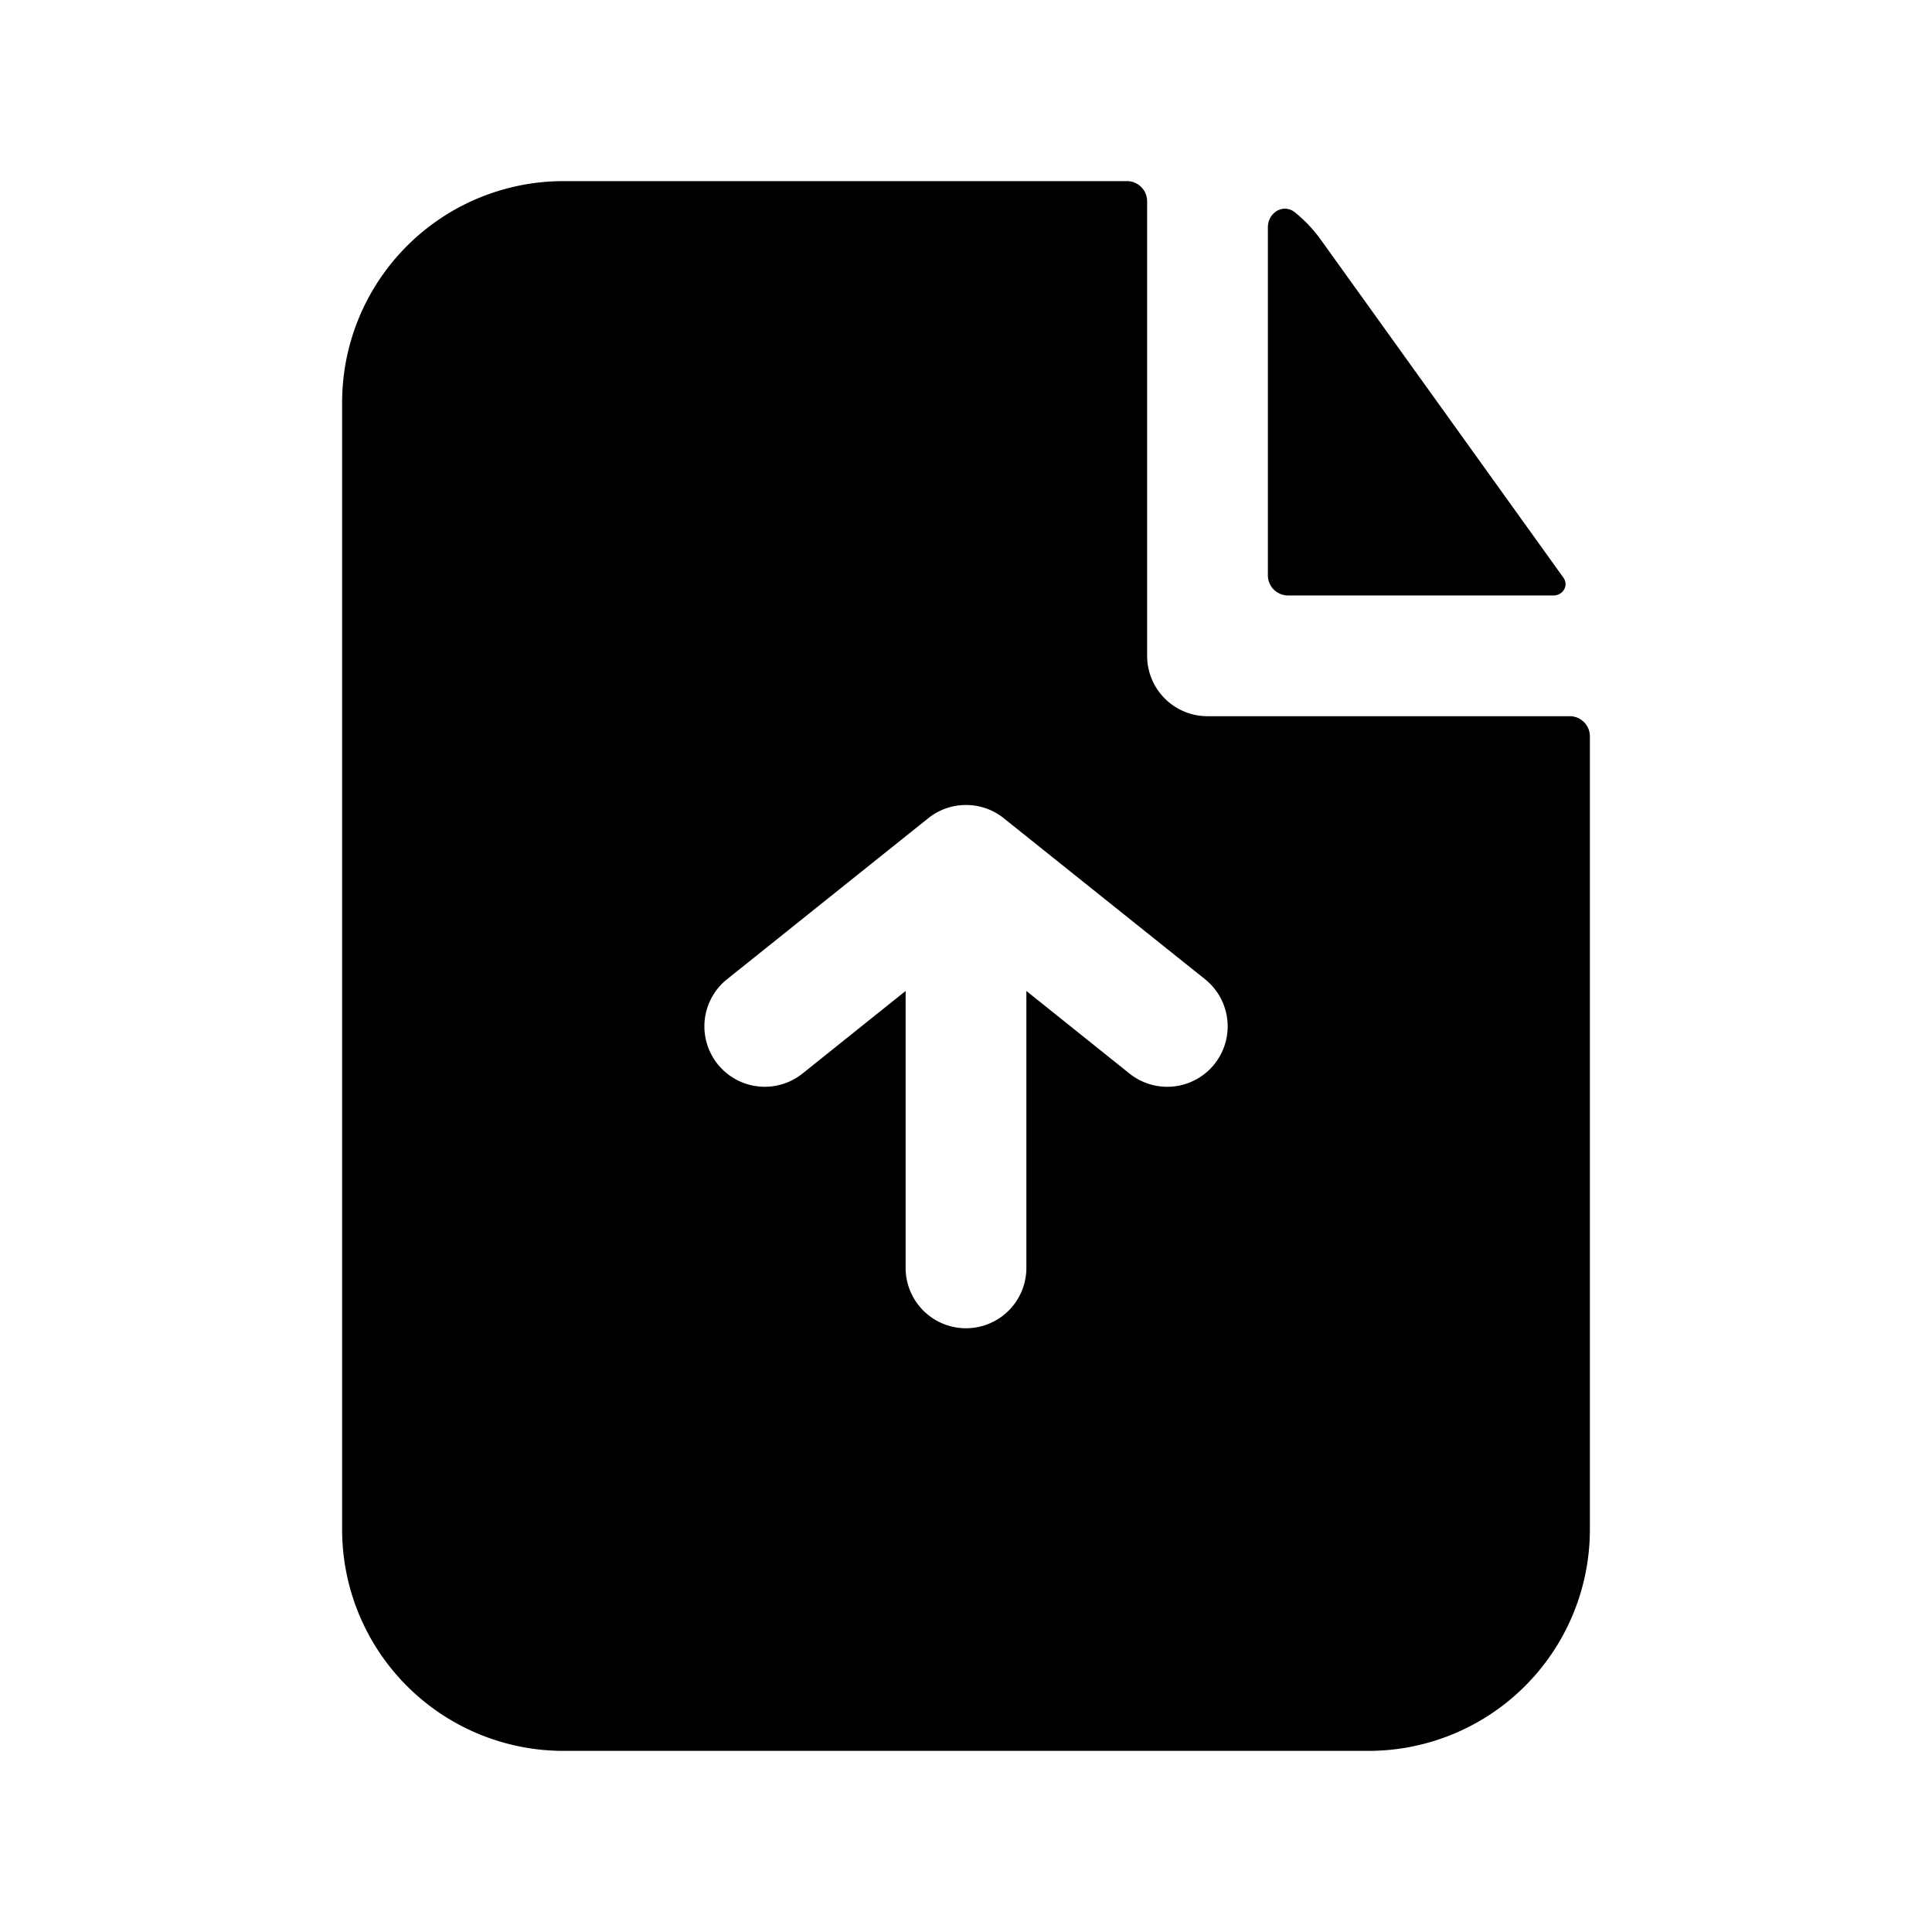
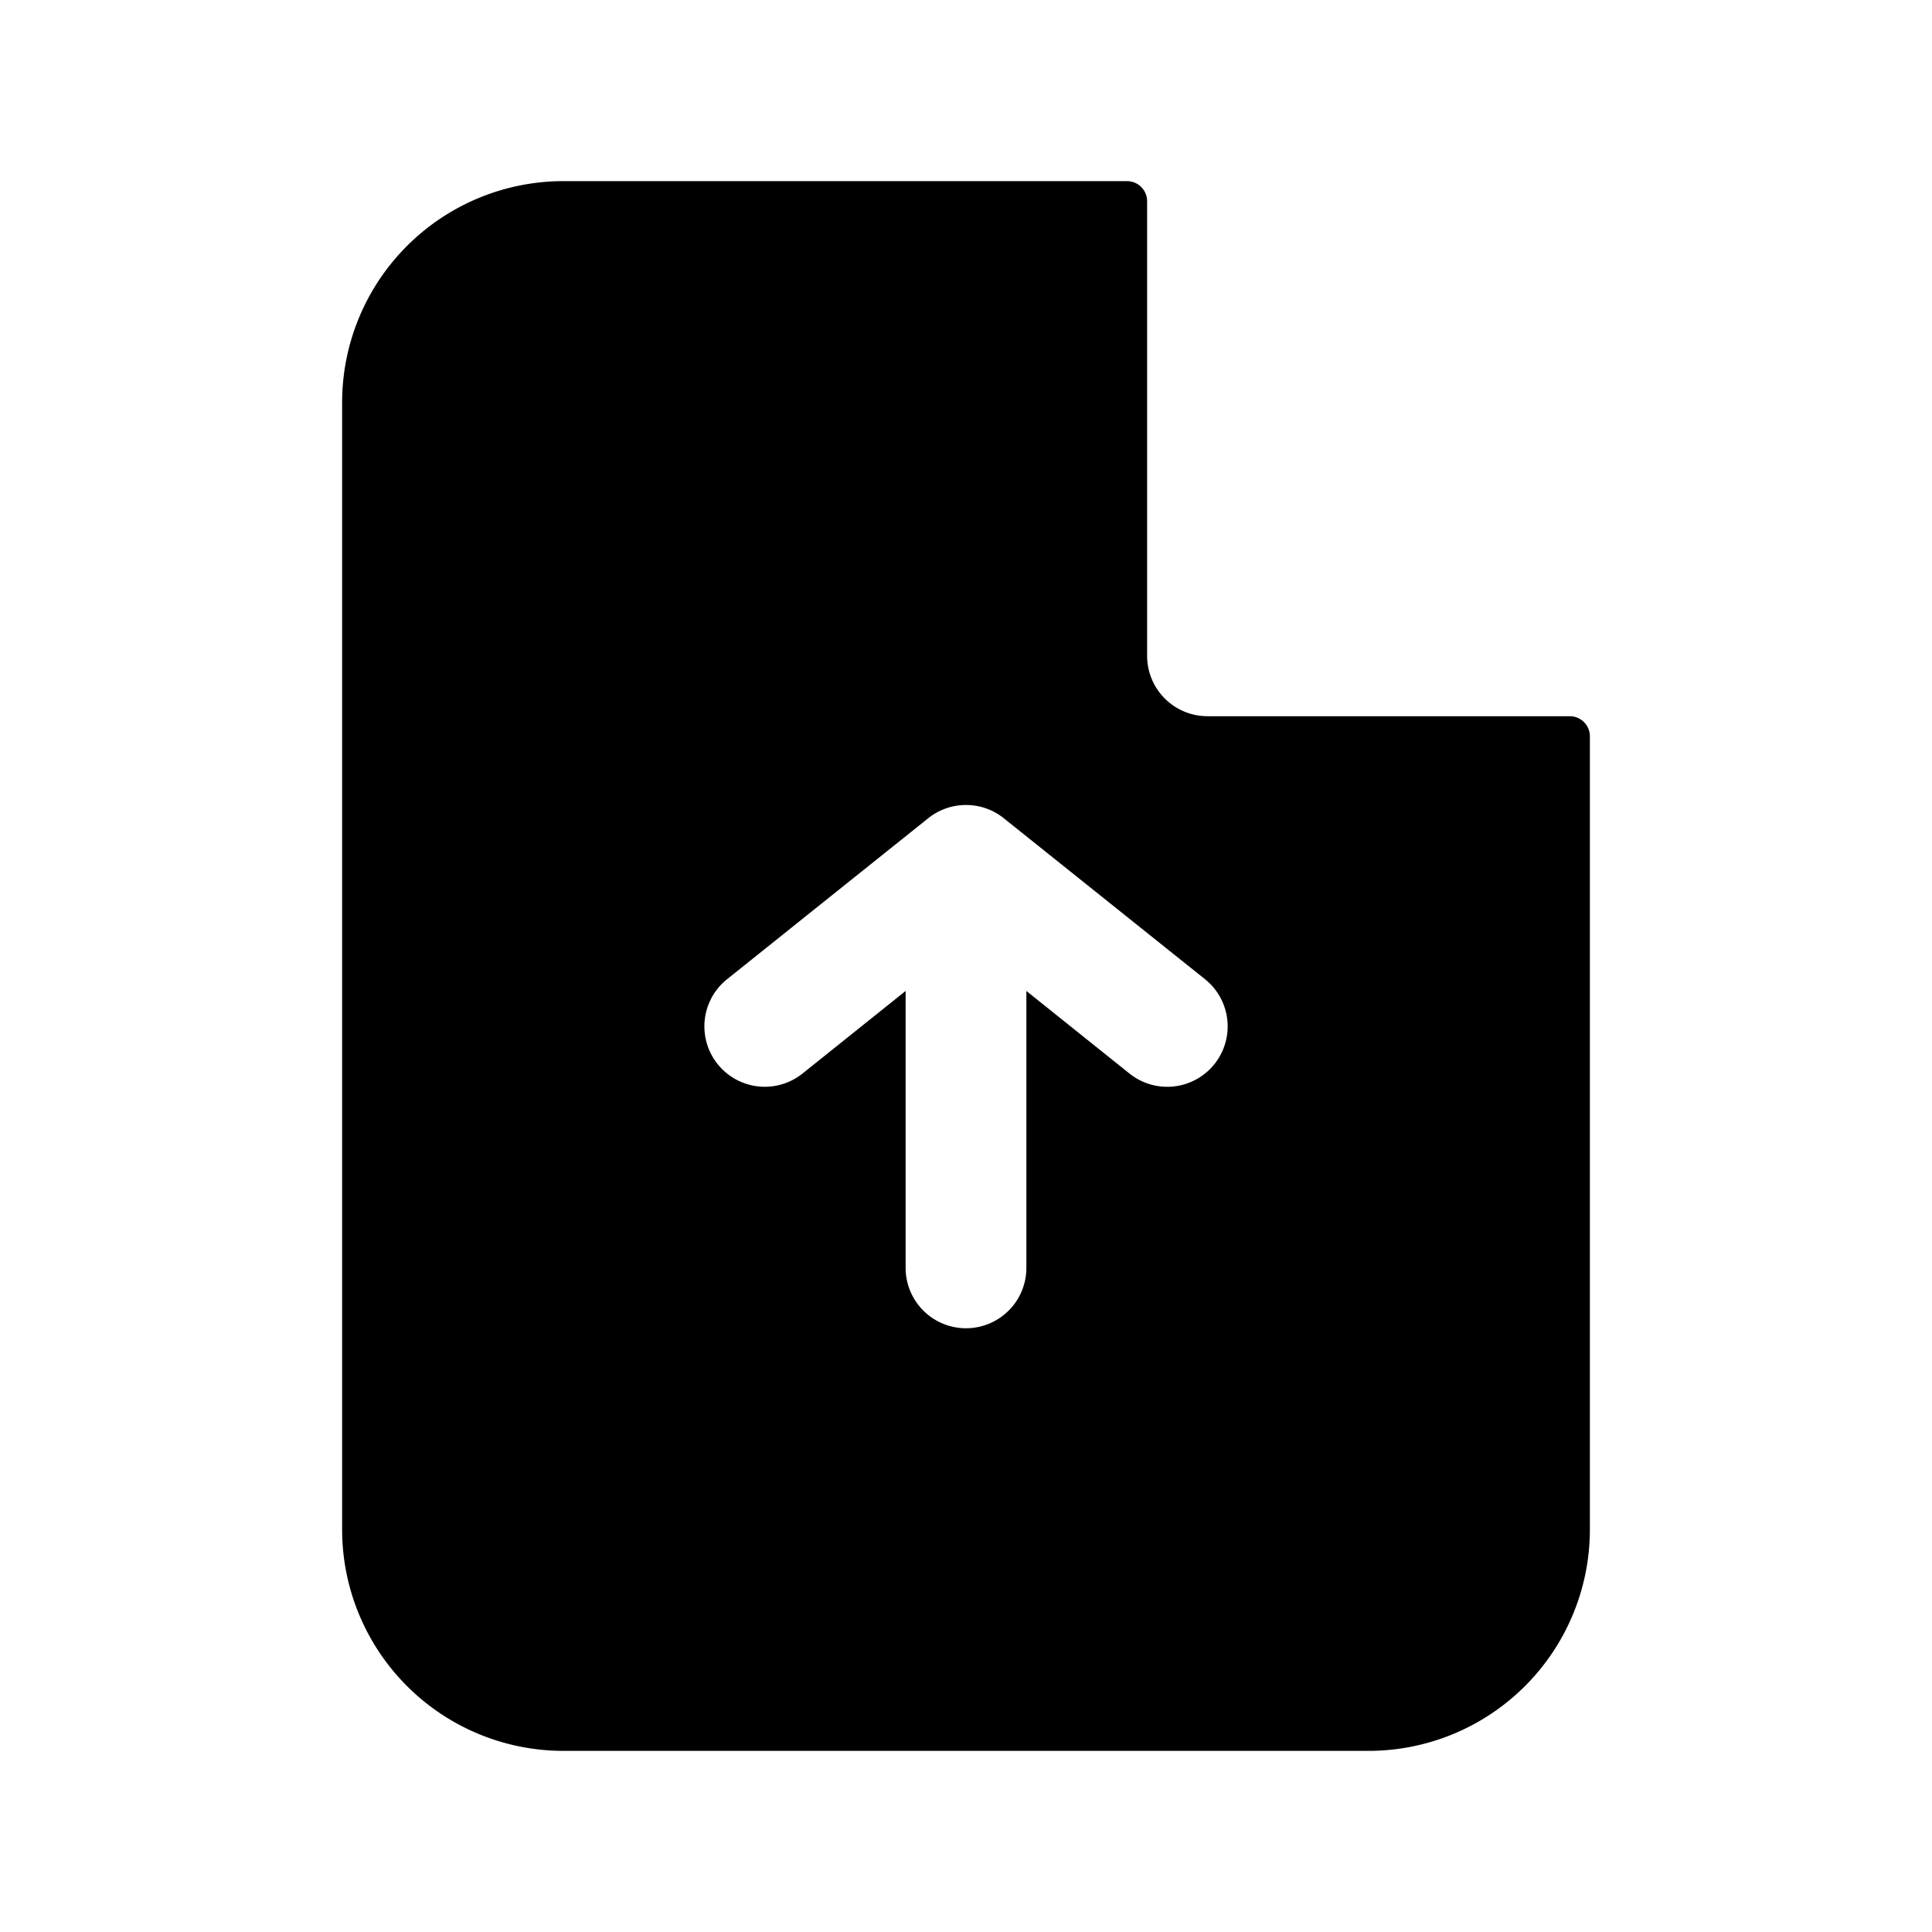
<svg xmlns="http://www.w3.org/2000/svg" width="800" height="800" viewBox="0 0 24 24">
  <path fill="currentColor" fill-rule="evenodd" d="M14.25 2.5a.25.25 0 0 0-.25-.25H7A2.75 2.75 0 0 0 4.25 5v14A2.75 2.75 0 0 0 7 21.75h10A2.75 2.75 0 0 0 19.75 19V9.147a.25.25 0 0 0-.25-.25H15a.75.75 0 0 1-.75-.75zm-.219 10.836a.75.75 0 0 0 .938-1.172l-2.494-1.995a.747.747 0 0 0-.473-.169h-.008a.747.747 0 0 0-.465.166l-2.497 1.998a.75.75 0 0 0 .937 1.172l1.281-1.026v3.44a.75.75 0 1 0 1.5 0v-3.44z" clip-rule="evenodd" />
-   <path fill="currentColor" d="M15.75 2.824c0-.184.193-.301.336-.186c.121.098.23.212.323.342l3.013 4.197c.068.096-.006.22-.124.22H16a.25.25 0 0 1-.25-.25z" />
</svg>